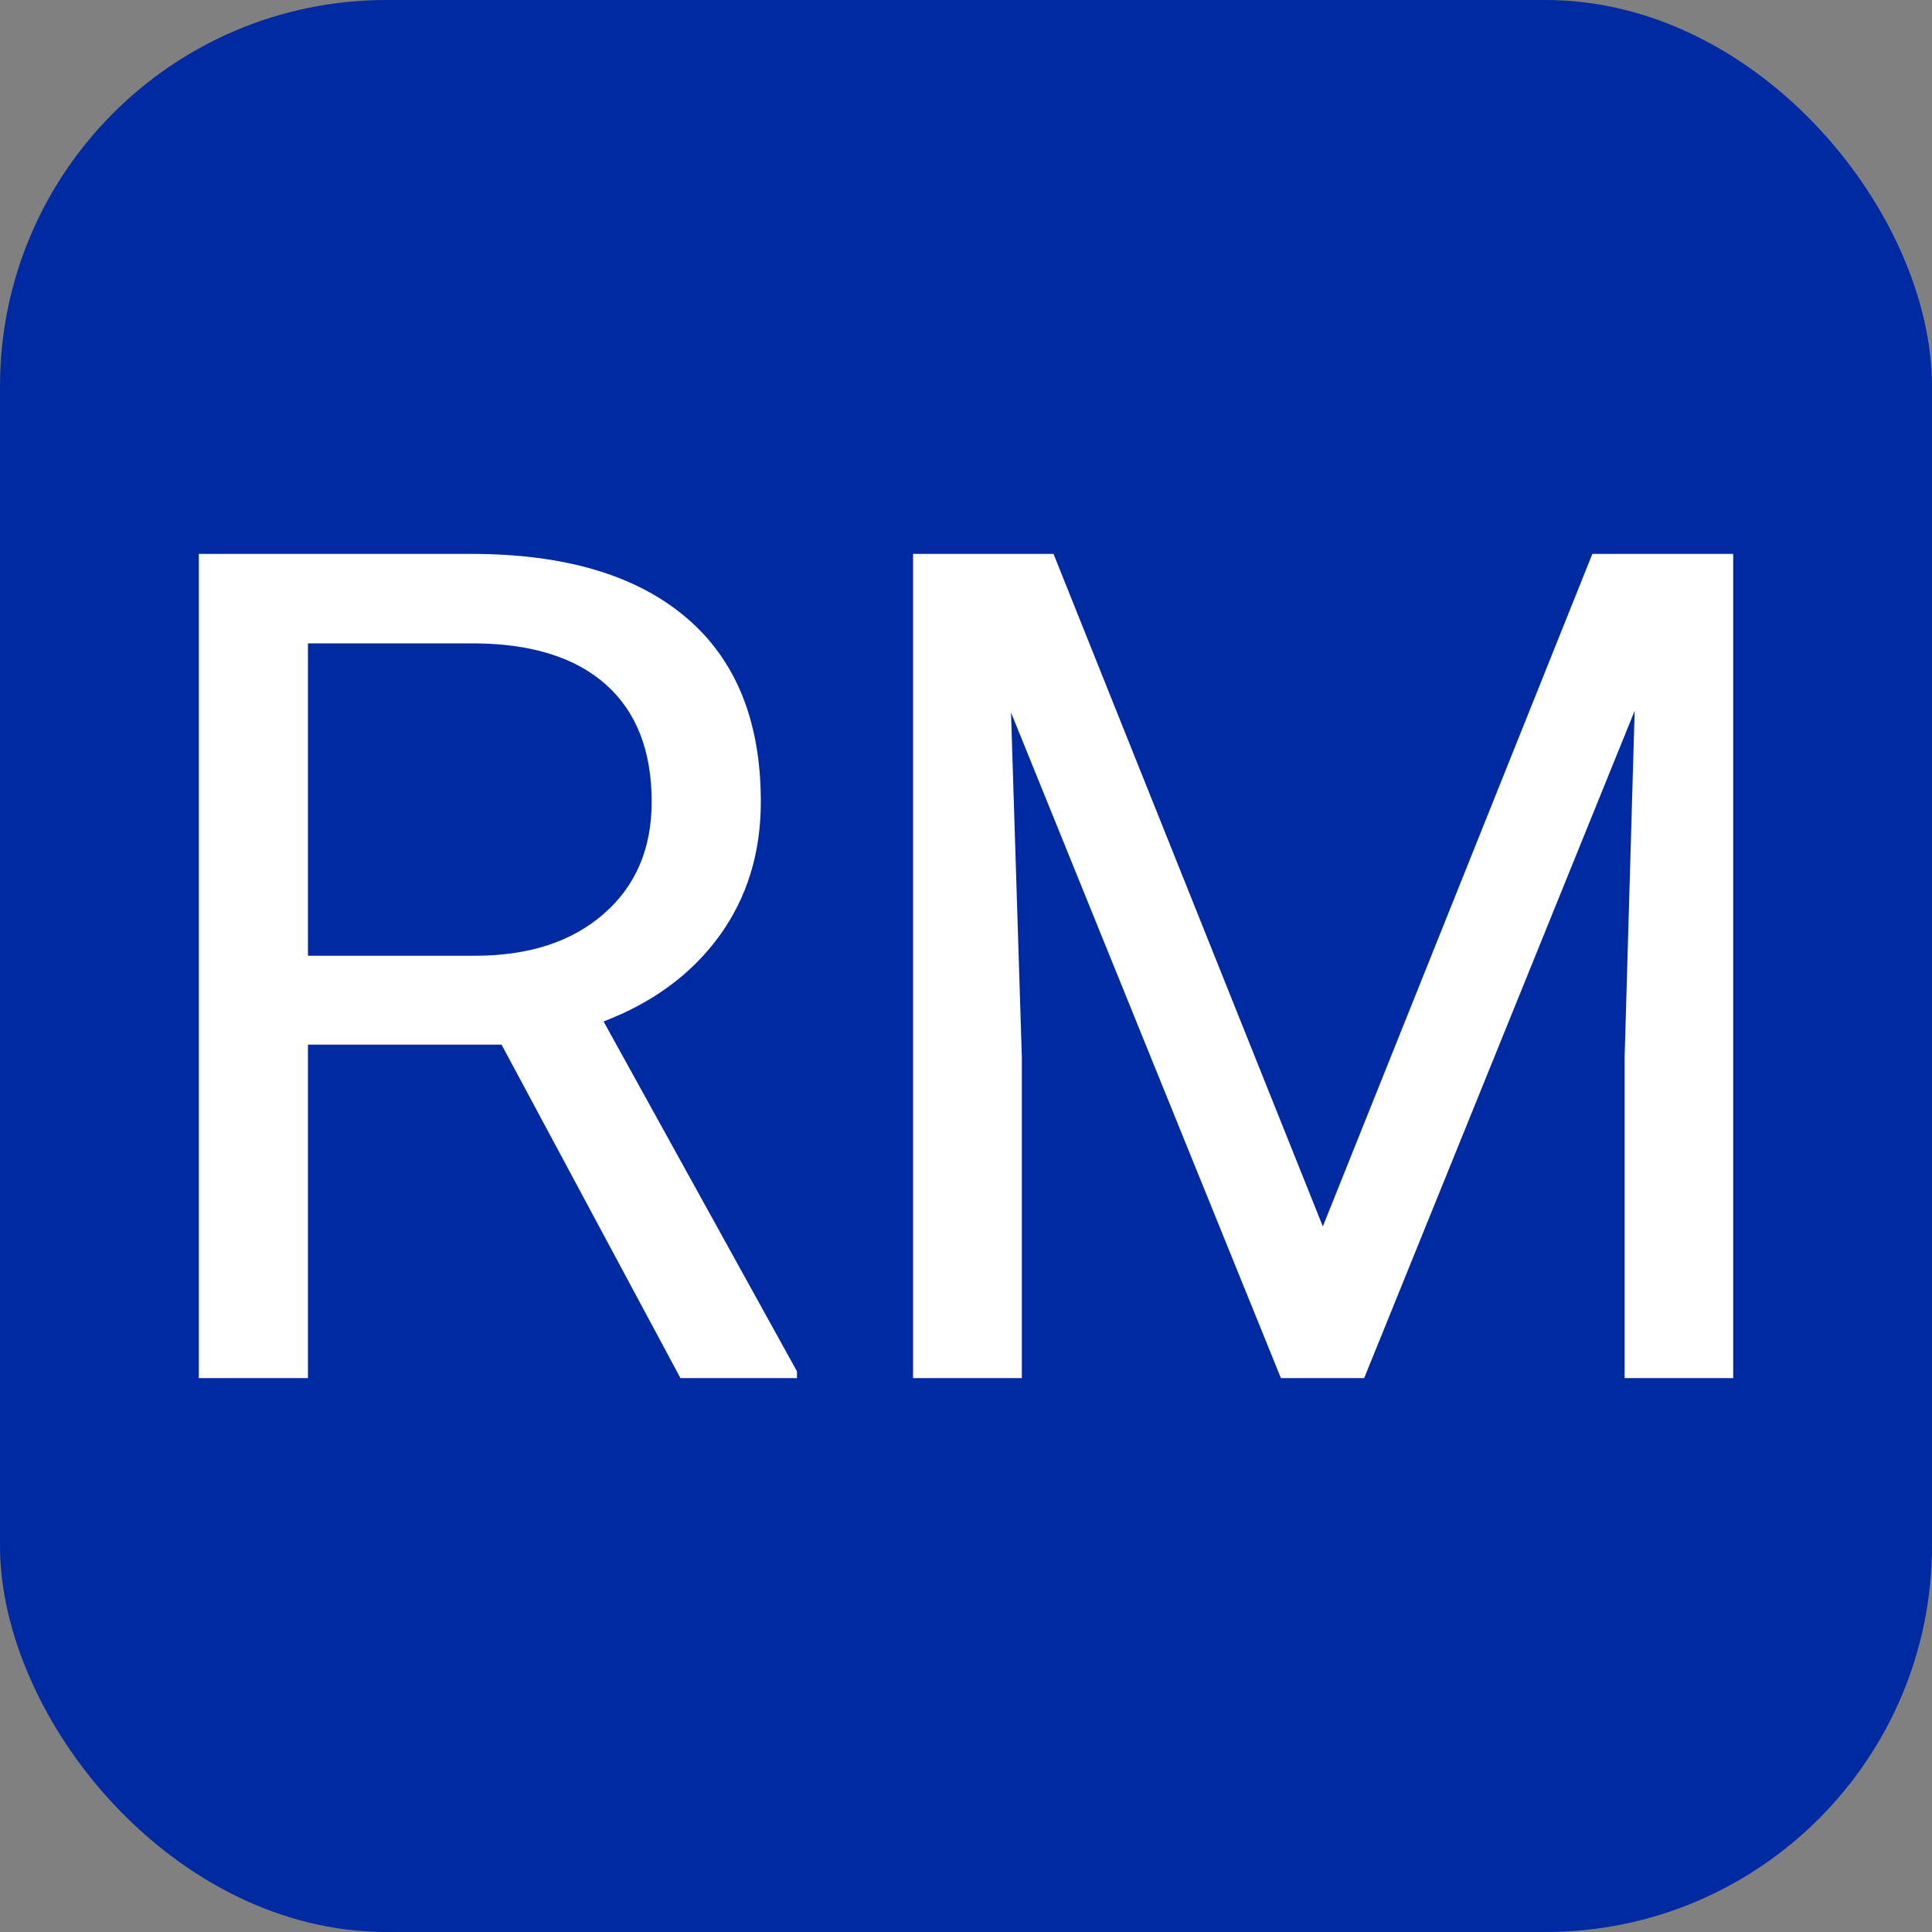
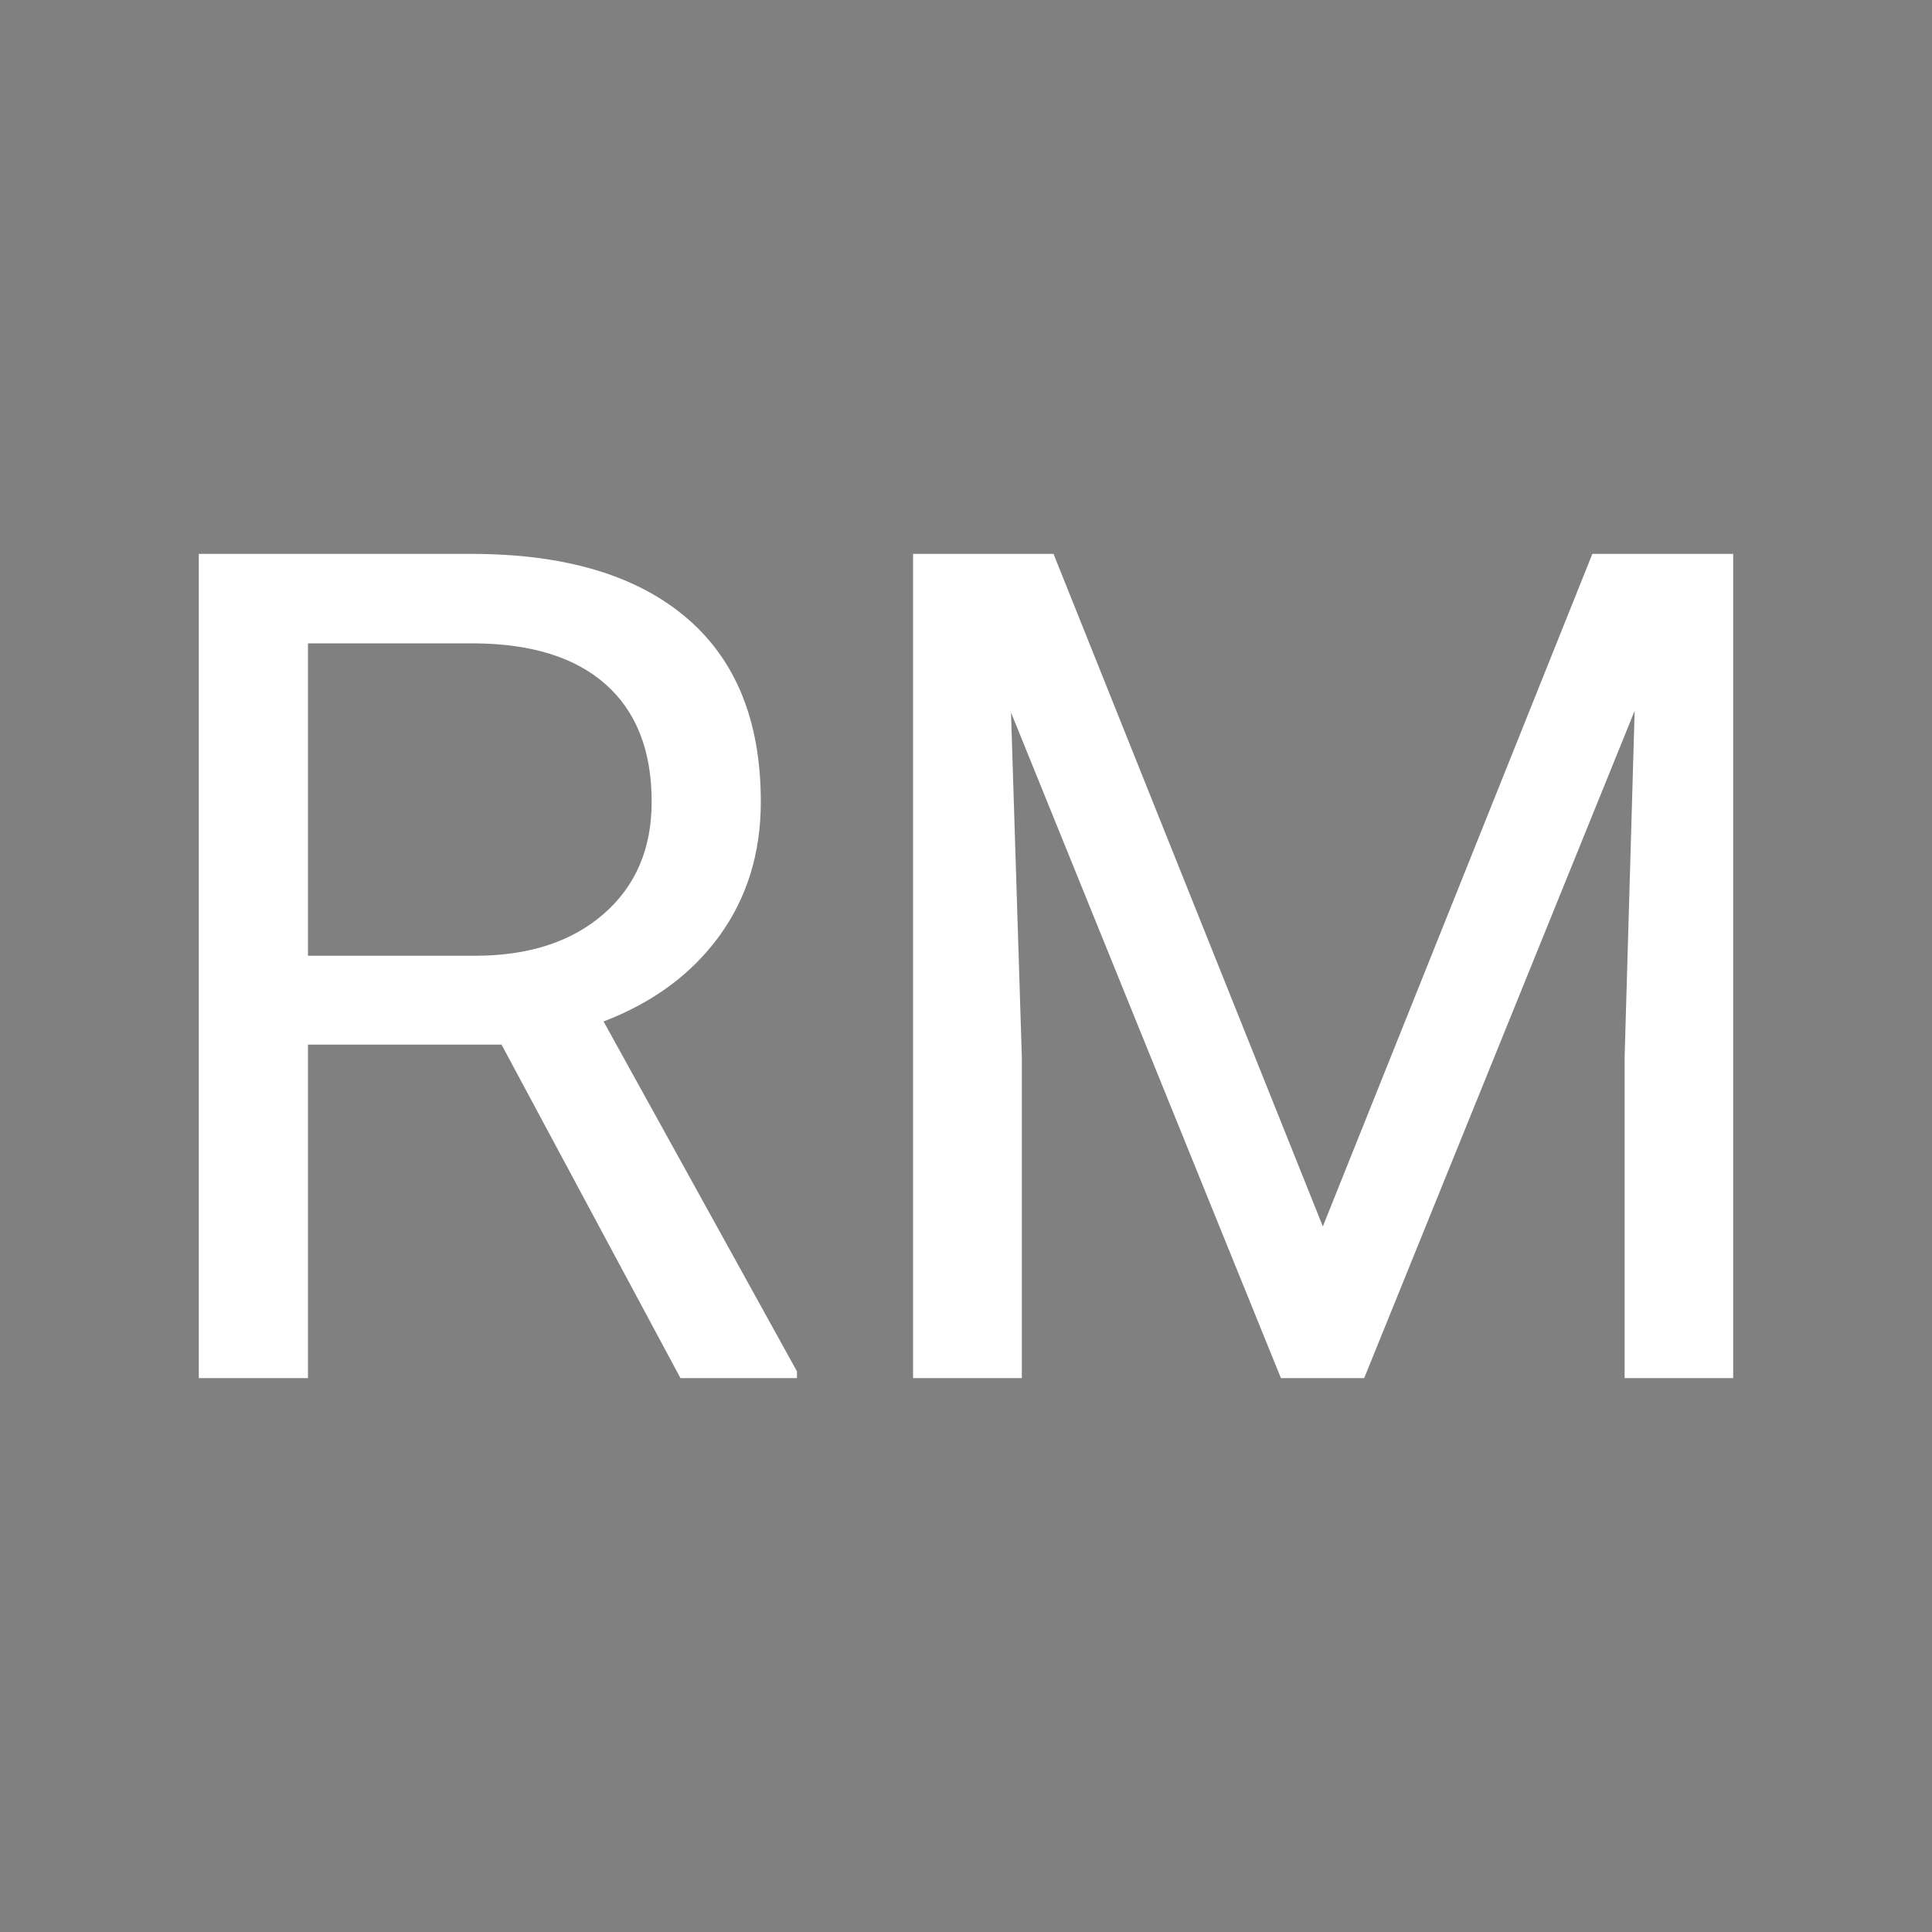
<svg xmlns="http://www.w3.org/2000/svg" width="256" height="256" viewBox="0 0 100 100">
  <rect x="0" y="0" width="100" height="100" fill="#808080" stroke="none" />
-   <rect width="100" height="100" rx="20" fill="#002aa2">
-     </rect>
-   <path fill="#fff" d="M35.22 71.33L25.96 54.07L15.94 54.07L15.94 71.33L10.29 71.33L10.29 28.67L24.41 28.67Q31.62 28.67 35.50 31.95Q39.38 35.23 39.38 41.50L39.38 41.50Q39.38 45.49 37.23 48.45Q35.07 51.41 31.24 52.87L31.24 52.87L41.25 70.98L41.25 71.33L35.22 71.33ZM15.94 33.30L15.94 49.47L24.58 49.47Q28.77 49.47 31.25 47.30Q33.73 45.14 33.73 41.50L33.73 41.50Q33.73 37.55 31.37 35.44Q29.01 33.33 24.56 33.30L24.56 33.30L15.94 33.30ZM47.26 28.67L54.53 28.67L68.47 63.48L82.42 28.67L89.71 28.67L89.71 71.33L84.09 71.33L84.09 54.72L84.61 36.79L70.61 71.33L66.30 71.33L52.33 36.88L52.89 54.72L52.89 71.33L47.26 71.33L47.26 28.67Z">
+   <path fill="#fff" d="M35.22 71.33L25.96 54.07L15.94 54.07L15.94 71.33L10.29 71.33L10.29 28.67L24.41 28.67Q31.62 28.67 35.50 31.95Q39.38 35.23 39.38 41.50L39.38 41.50Q39.38 45.49 37.23 48.45Q35.07 51.41 31.24 52.87L31.24 52.87L41.25 70.98L41.25 71.33L35.22 71.33ZM15.94 33.30L15.94 49.47L24.58 49.47Q28.77 49.47 31.25 47.30Q33.73 45.14 33.73 41.50L33.73 41.50Q33.73 37.55 31.37 35.44Q29.01 33.33 24.56 33.30L15.94 33.30ZM47.26 28.67L54.53 28.67L68.47 63.48L82.42 28.67L89.71 28.67L89.71 71.33L84.09 71.33L84.09 54.72L84.61 36.79L70.61 71.33L66.30 71.33L52.33 36.88L52.89 54.72L52.89 71.33L47.26 71.33L47.26 28.67Z">
    </path>
</svg>